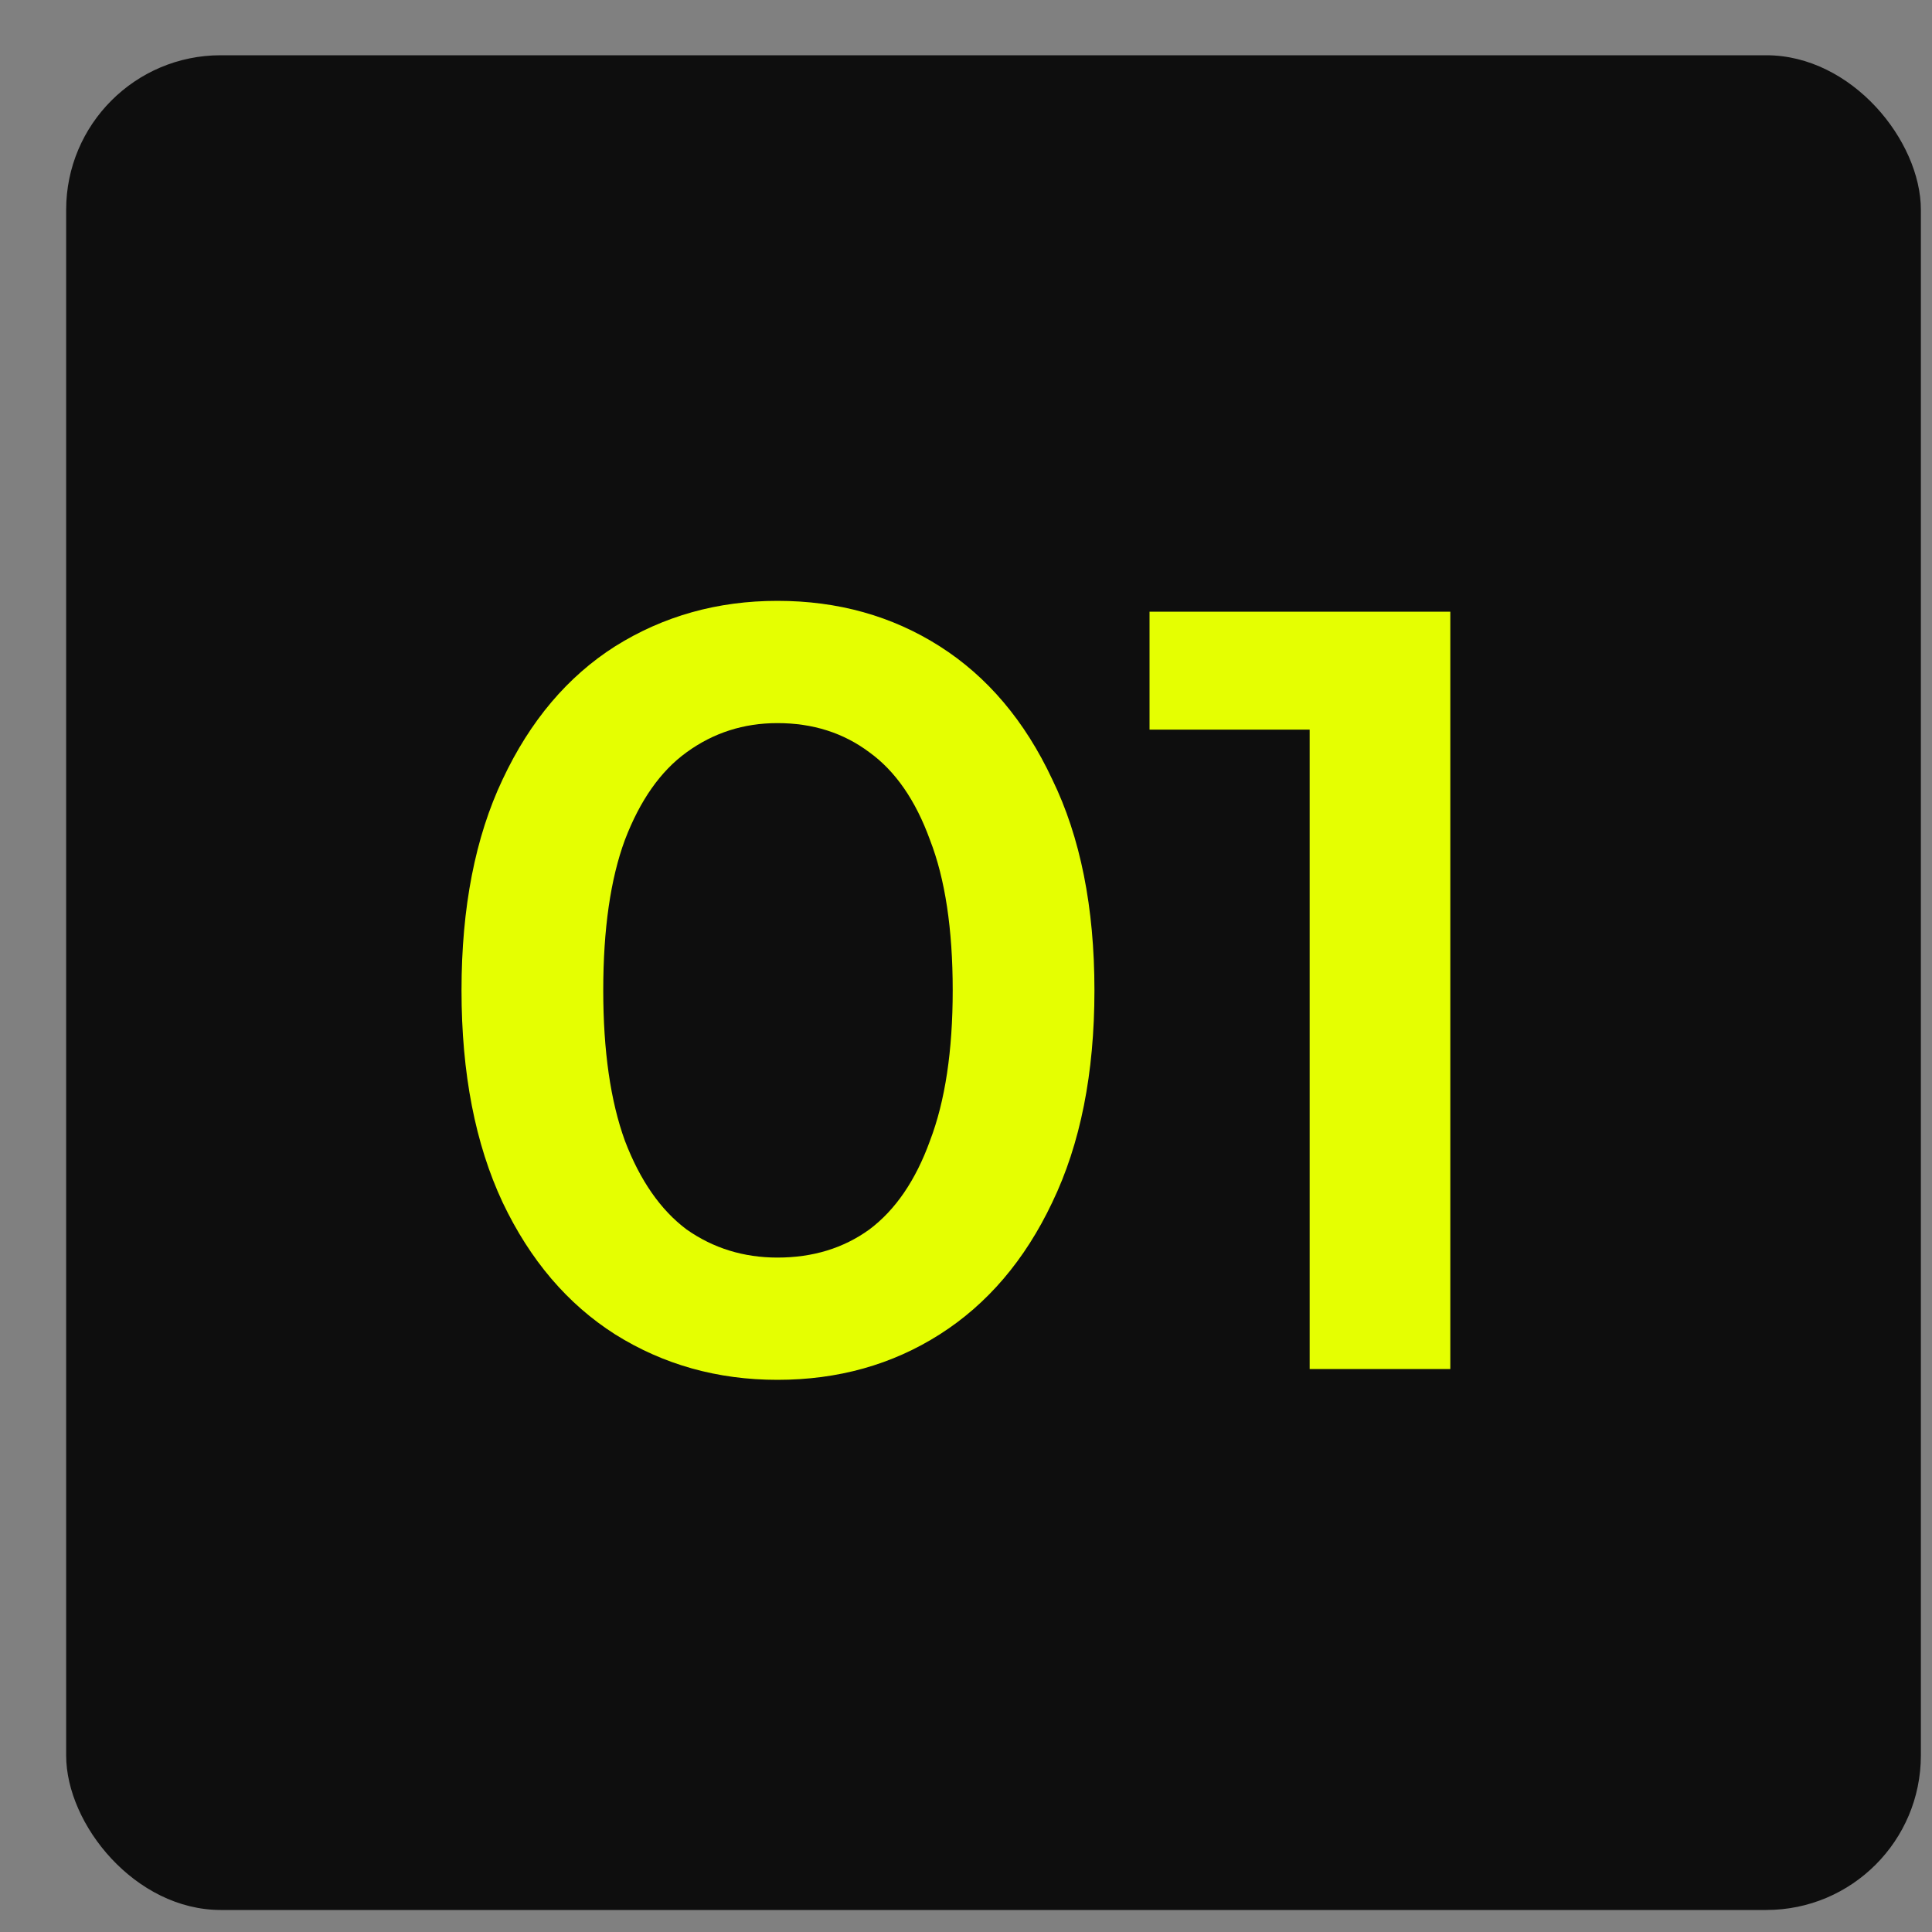
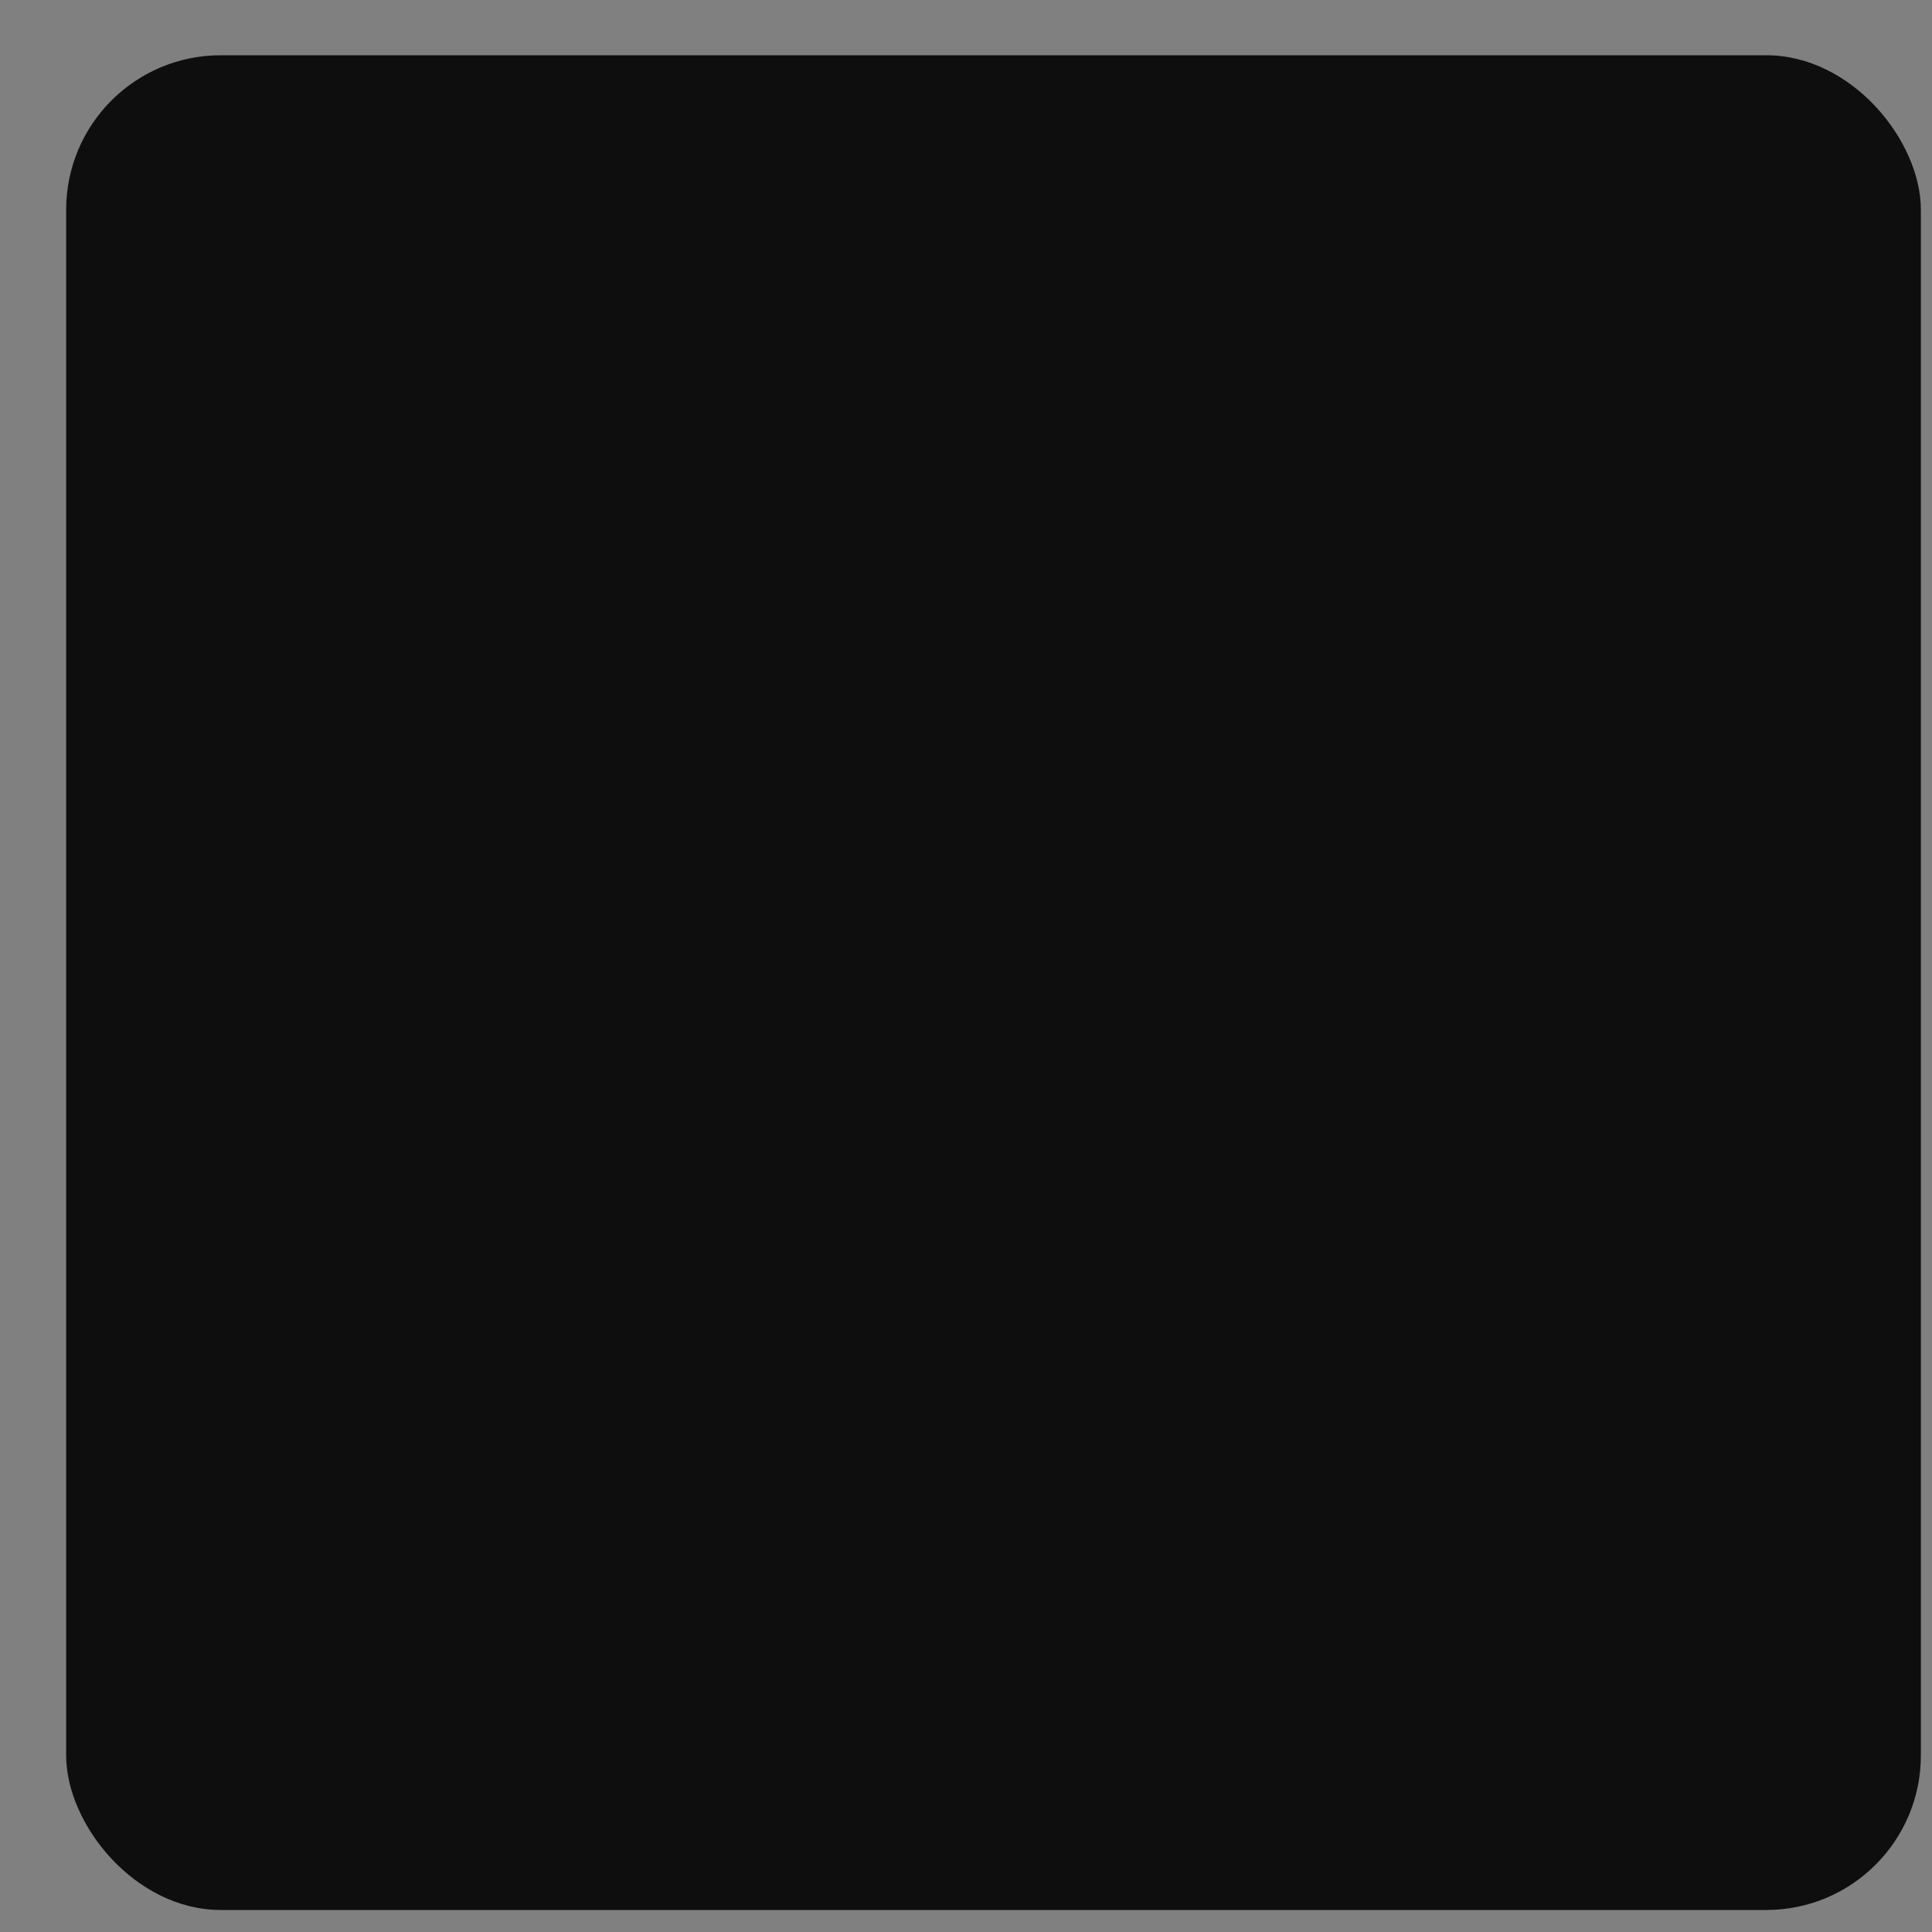
<svg xmlns="http://www.w3.org/2000/svg" width="25" height="25" viewBox="0 0 25 25" fill="none">
  <rect x="0" y="0" width="25" height="25" fill="#808080" stroke="none" />
  <rect x="0.856" y="0.715" width="24" height="24" rx="2" fill="#0E0E0E" />
-   <path d="M10.06 17.855C9.286 17.855 8.586 17.659 7.96 17.267C7.344 16.875 6.859 16.306 6.504 15.559C6.15 14.803 5.972 13.889 5.972 12.815C5.972 11.742 6.15 10.832 6.504 10.085C6.859 9.329 7.344 8.755 7.96 8.363C8.586 7.971 9.286 7.775 10.06 7.775C10.844 7.775 11.544 7.971 12.16 8.363C12.776 8.755 13.262 9.329 13.616 10.085C13.98 10.832 14.162 11.742 14.162 12.815C14.162 13.889 13.98 14.803 13.616 15.559C13.262 16.306 12.776 16.875 12.16 17.267C11.544 17.659 10.844 17.855 10.06 17.855ZM10.06 16.273C10.518 16.273 10.914 16.152 11.25 15.909C11.586 15.657 11.848 15.275 12.034 14.761C12.23 14.248 12.328 13.599 12.328 12.815C12.328 12.022 12.23 11.373 12.034 10.869C11.848 10.356 11.586 9.978 11.25 9.735C10.914 9.483 10.518 9.357 10.06 9.357C9.622 9.357 9.23 9.483 8.884 9.735C8.548 9.978 8.282 10.356 8.086 10.869C7.9 11.373 7.806 12.022 7.806 12.815C7.806 13.599 7.9 14.248 8.086 14.761C8.282 15.275 8.548 15.657 8.884 15.909C9.23 16.152 9.622 16.273 10.06 16.273ZM16.947 17.715V8.615L17.745 9.441H14.875V7.915H18.767V17.715H16.947Z" fill="#E5FF01" />
</svg>